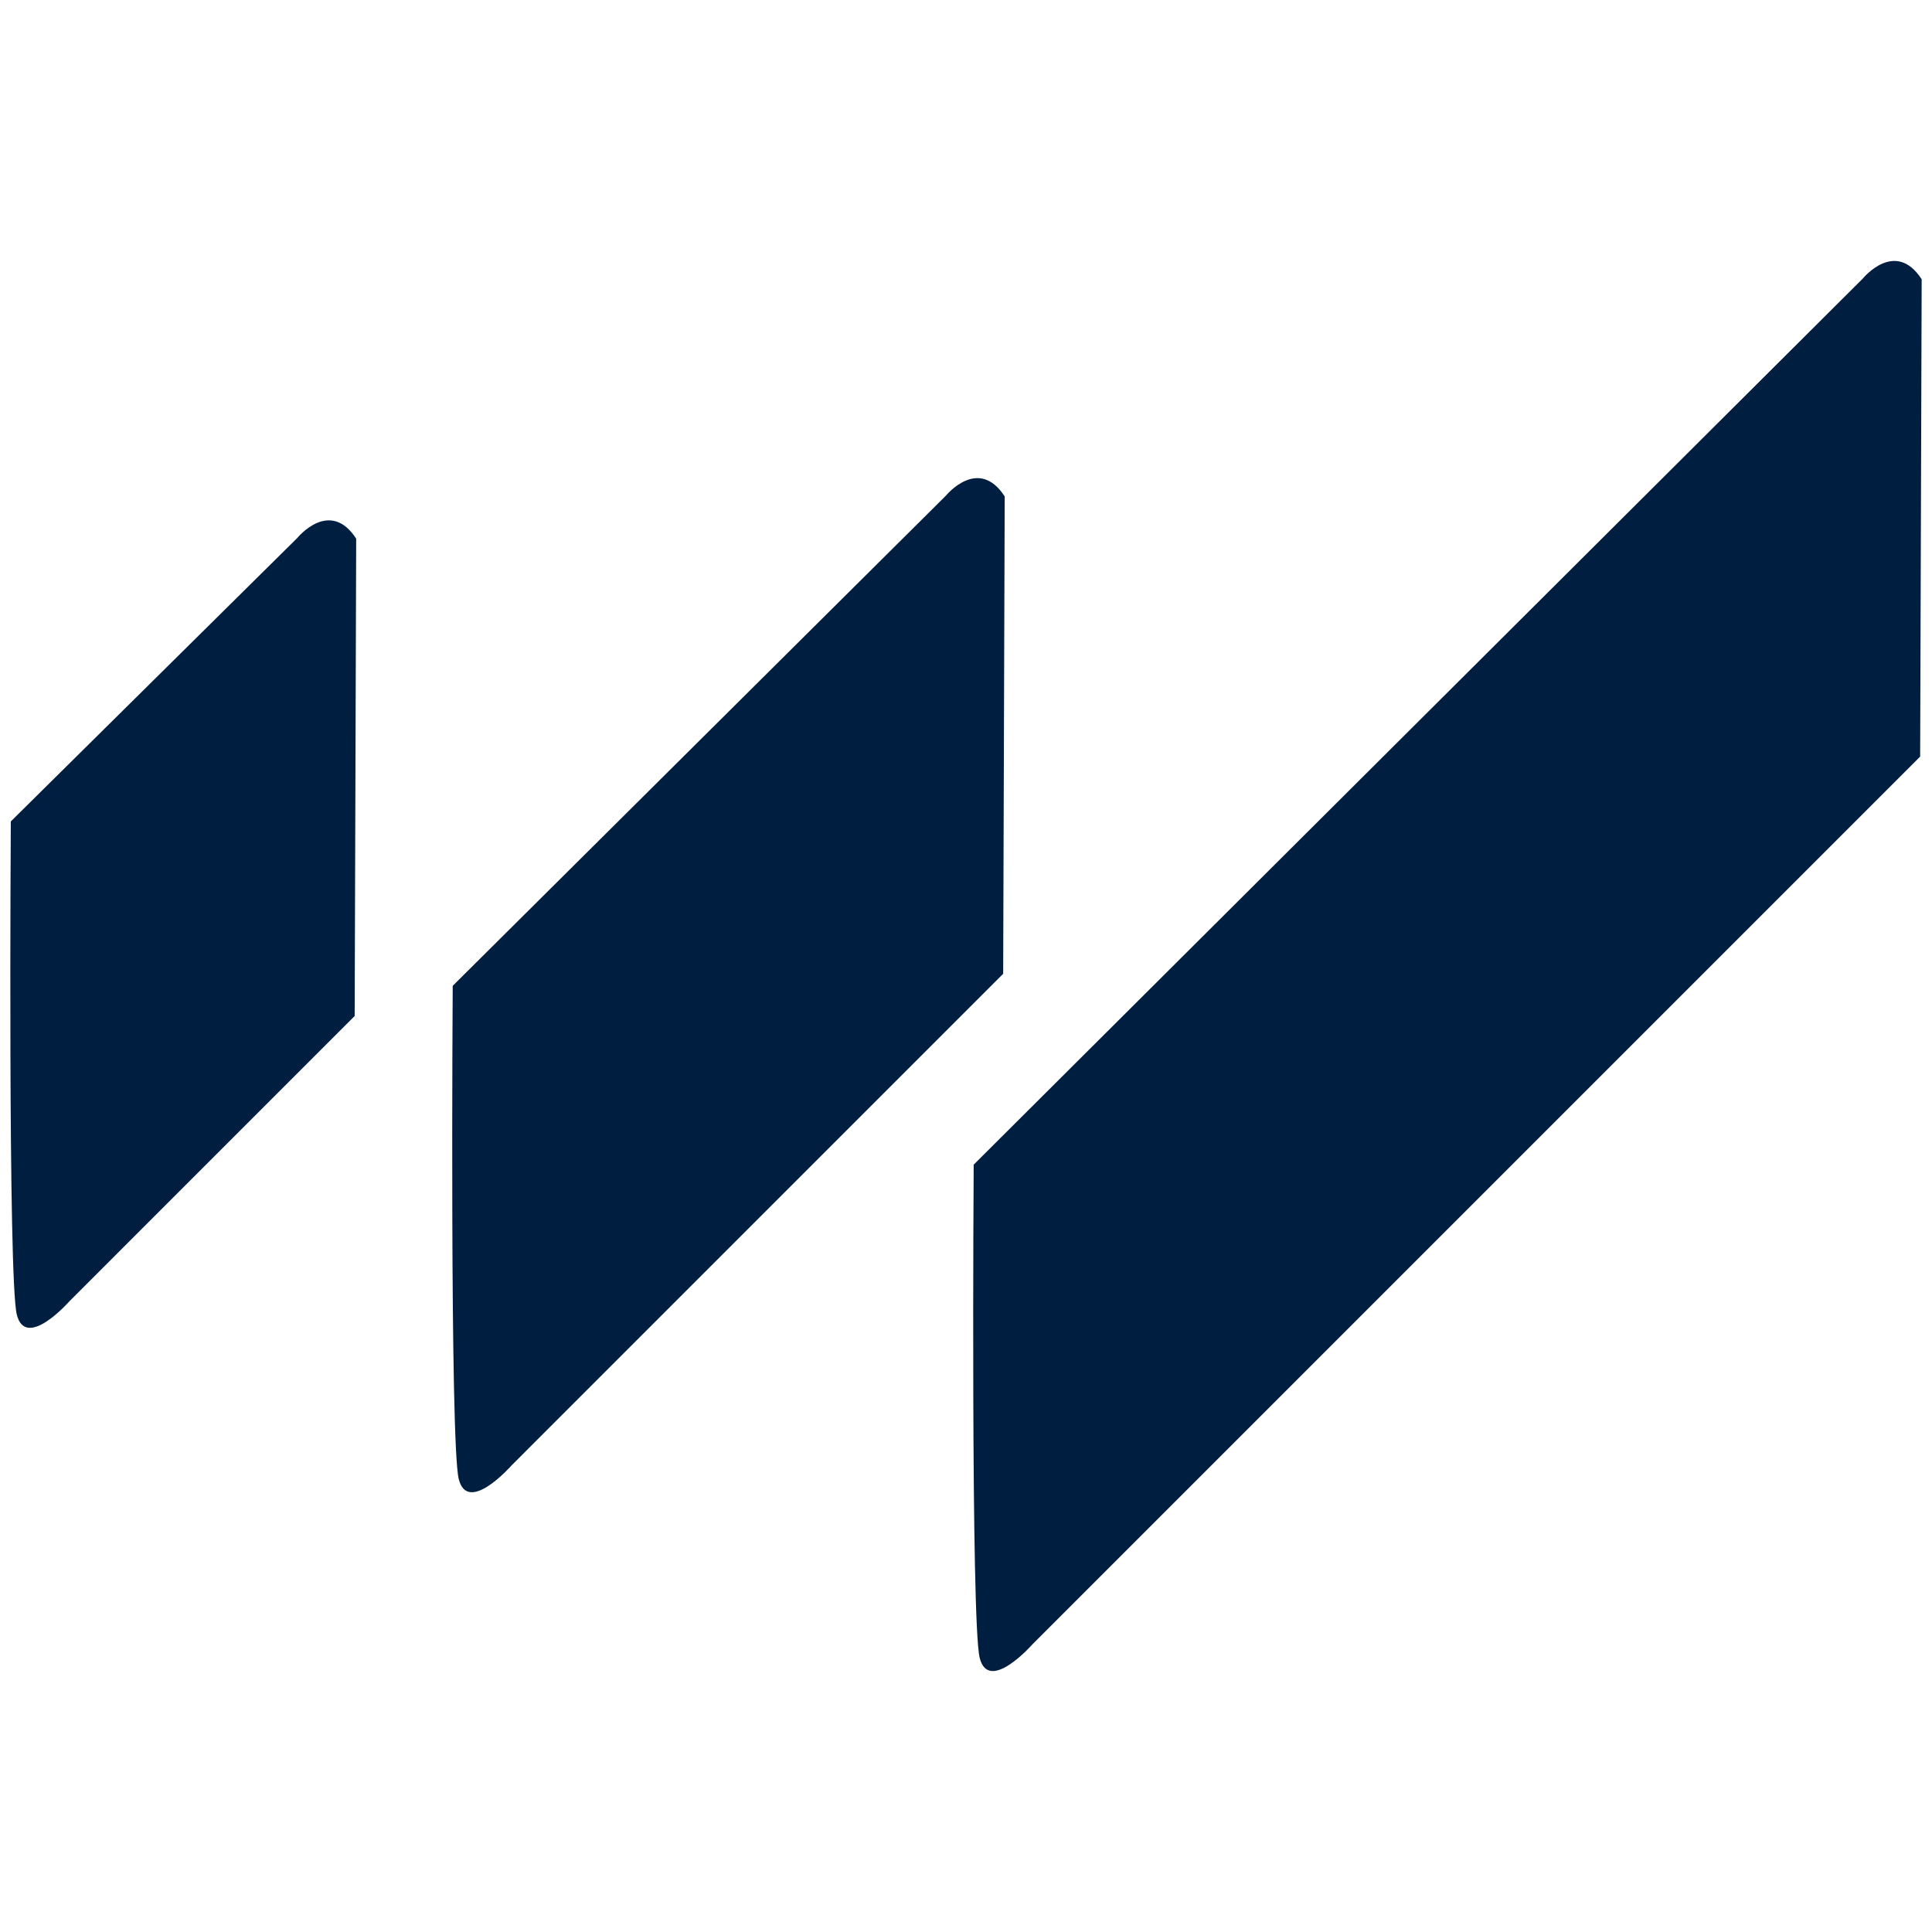
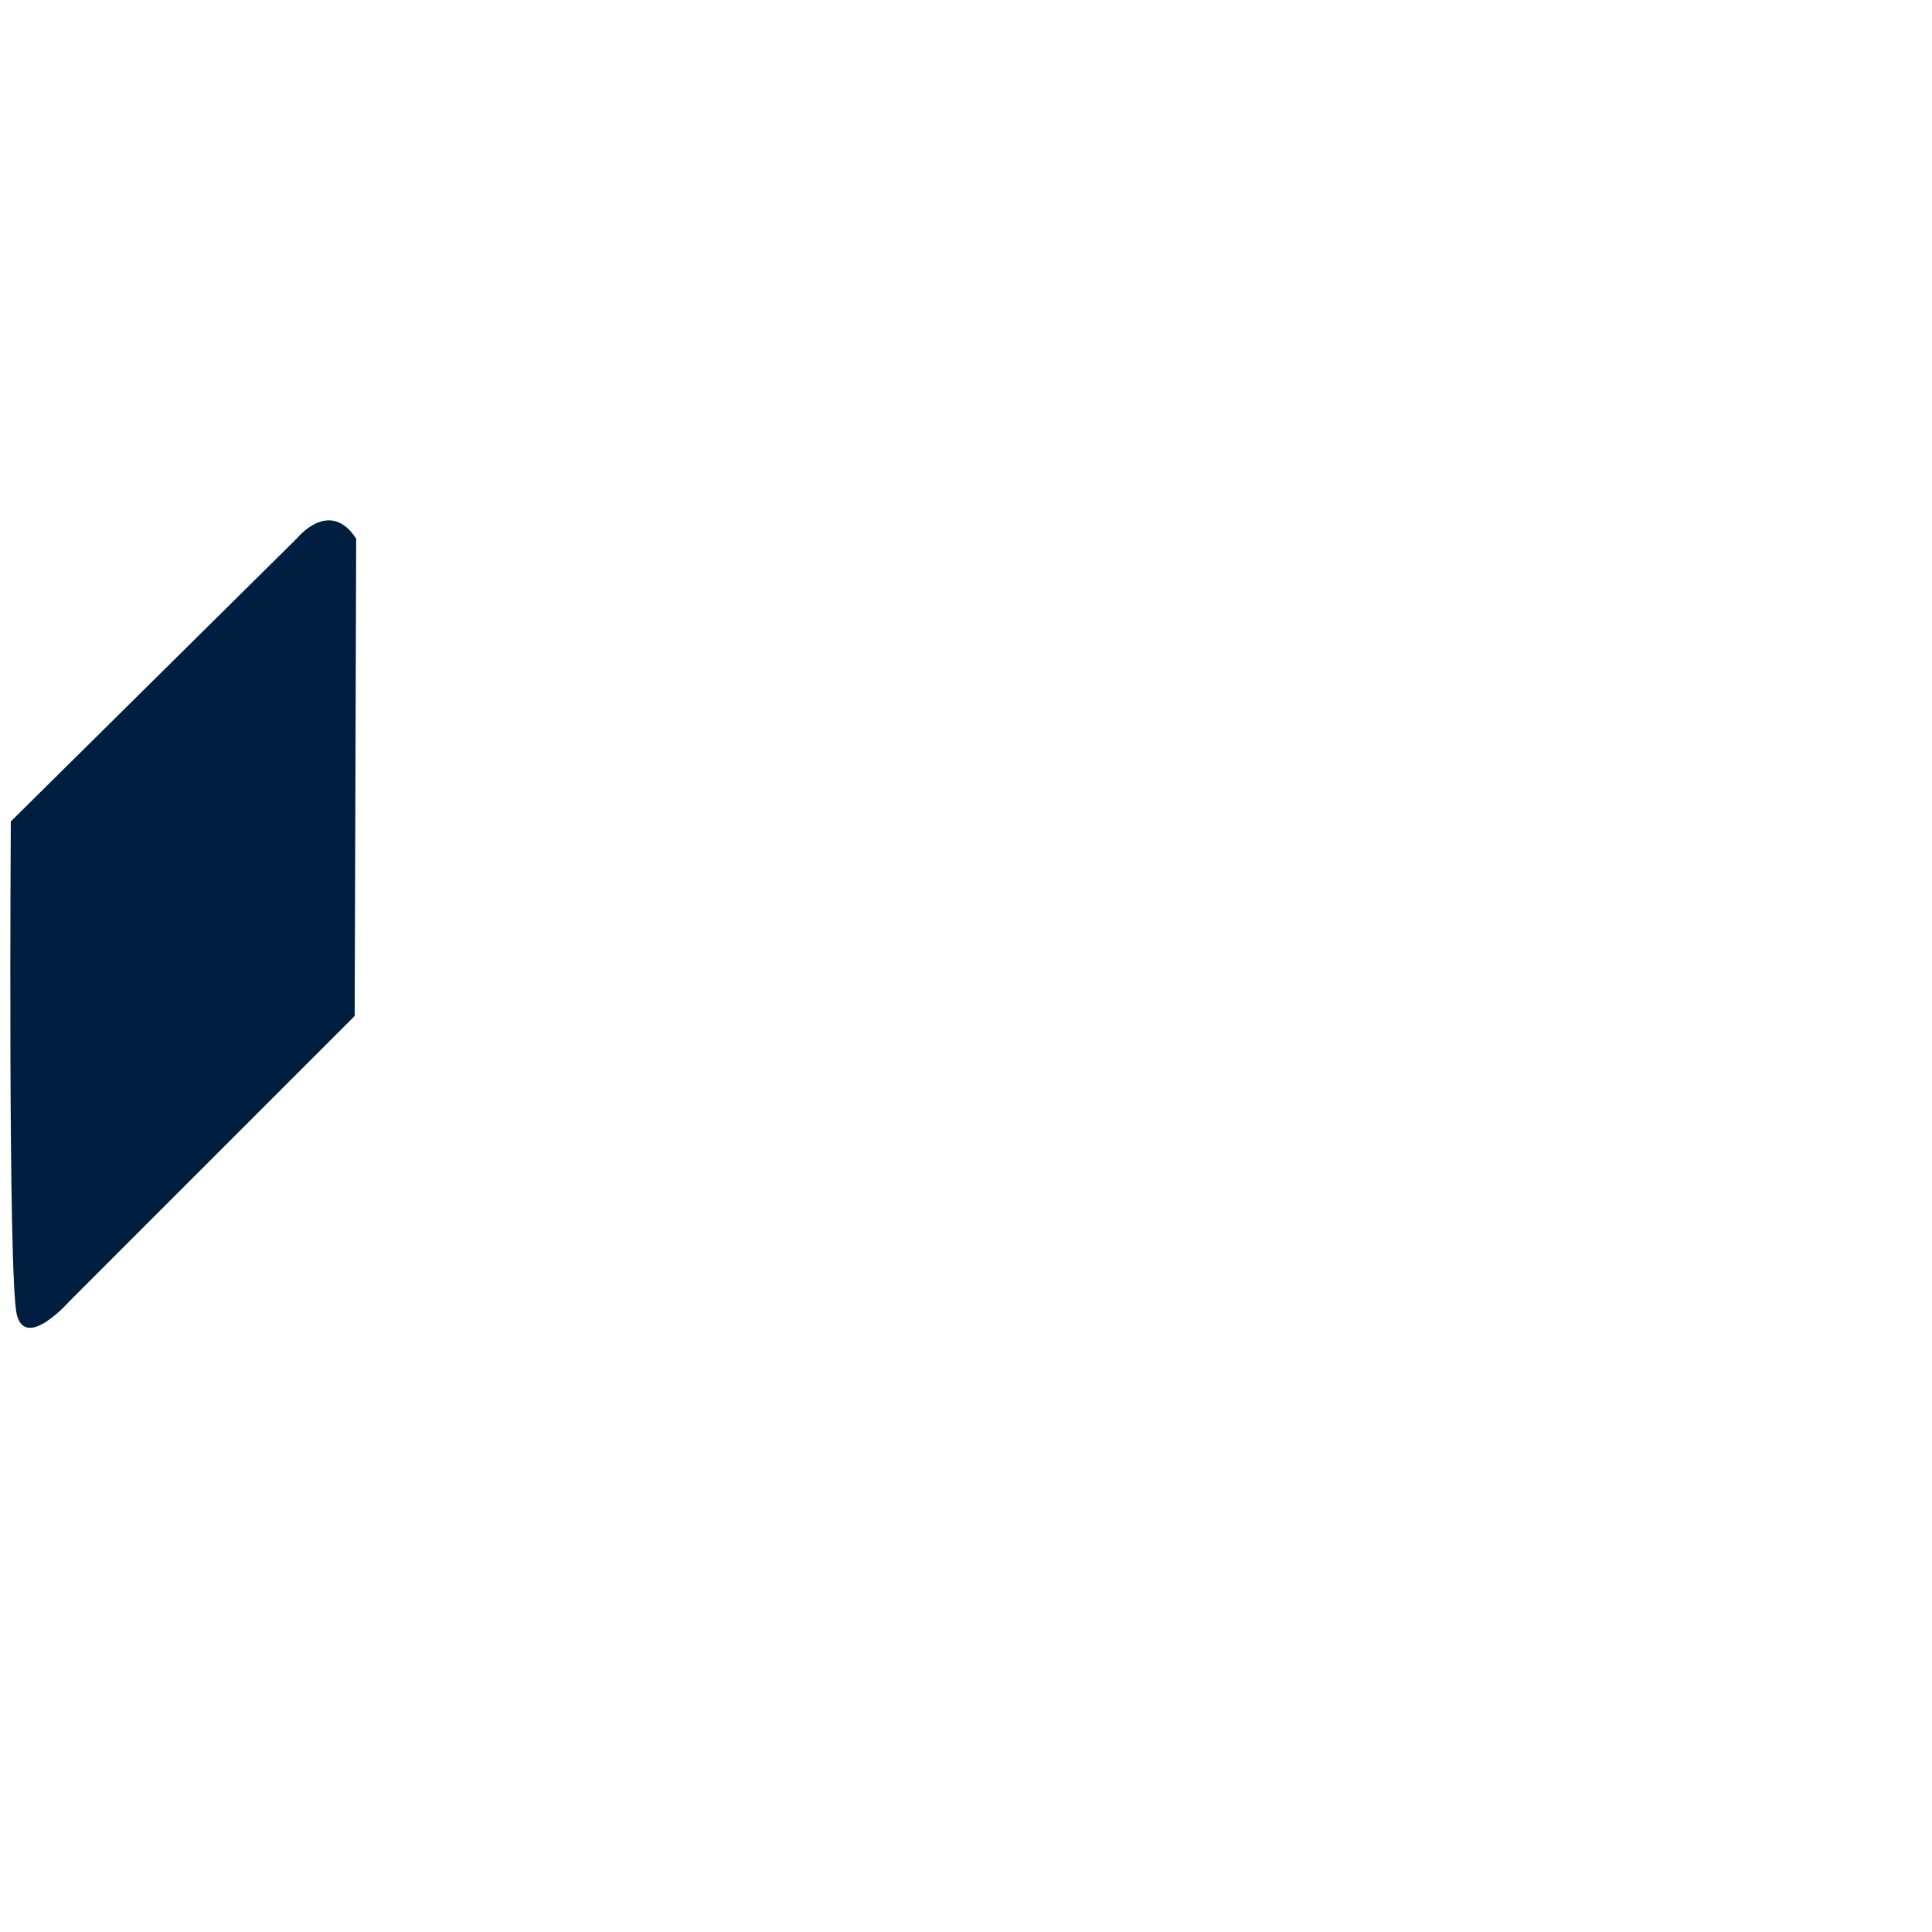
<svg xmlns="http://www.w3.org/2000/svg" version="1.1" id="Capa_1" x="0px" y="0px" width="128px" height="128px" viewBox="0 0 128 128" enable-background="new 0 0 128 128" xml:space="preserve">
  <g>
    <path fill-rule="evenodd" clip-rule="evenodd" fill="#001E3F" d="M0.716,54.422l18.985-18.785c0,0,2.148-2.647,3.897,0.05   l-0.1,31.626L4.613,86.199c0,0-2.898,3.297-3.499,0.9C0.516,84.7,0.716,54.422,0.716,54.422" />
-     <path fill-rule="evenodd" clip-rule="evenodd" fill="#001E3F" d="M29.993,65.315L62.667,32.84c0,0,2.149-2.647,3.897,0.05   l-0.101,31.625L33.89,97.09c0,0-2.898,3.298-3.497,0.901C29.792,95.592,29.993,65.315,29.993,65.315" />
-     <path fill-rule="evenodd" clip-rule="evenodd" fill="#001E3F" d="M64.509,77.162l58.91-58.711c0,0,2.148-2.647,3.897,0.051   l-0.101,31.625l-58.81,58.811c0,0-2.899,3.297-3.498,0.9C64.309,107.438,64.509,77.162,64.509,77.162" />
  </g>
</svg>